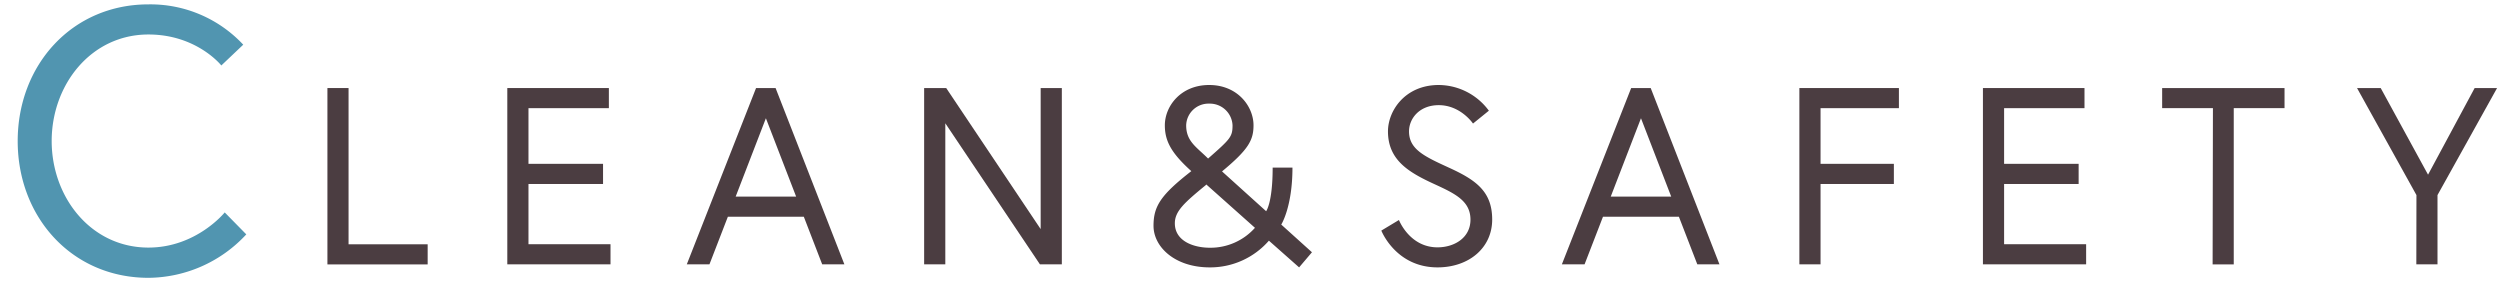
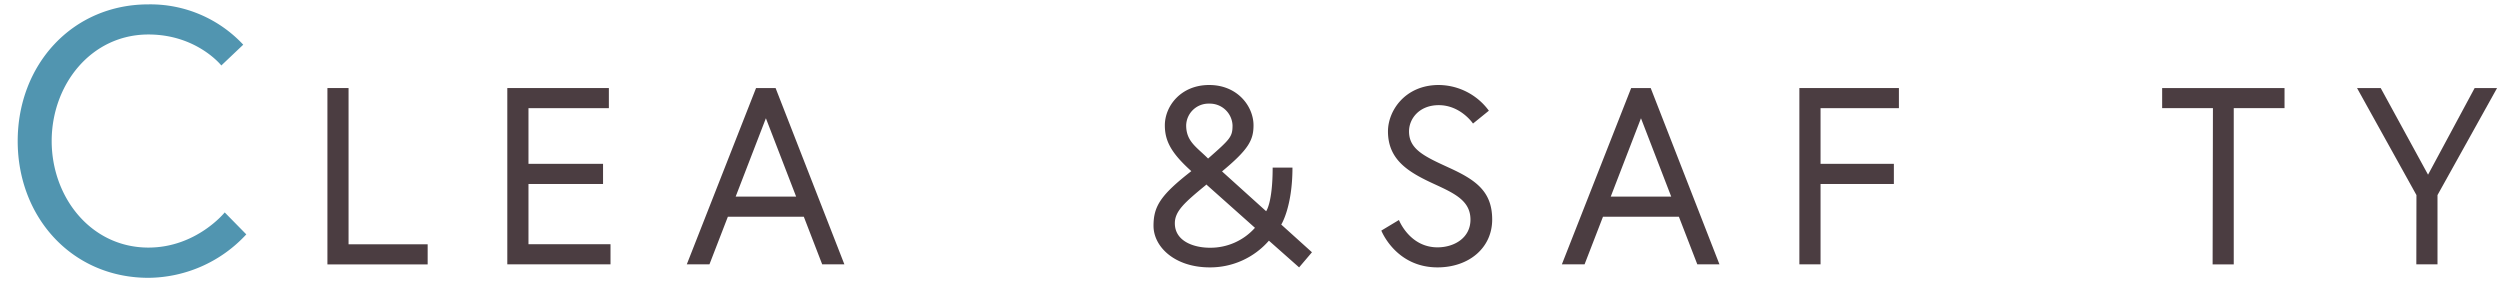
<svg xmlns="http://www.w3.org/2000/svg" viewBox="0 0 640 72">
  <defs>
    <style>.cls-1{fill:none;}.cls-2{fill:#5195b0;}.cls-3{fill:#4b3d41;}</style>
  </defs>
  <title>dev_index1</title>
  <g id="レイヤー_2" data-name="レイヤー 2">
    <g id="contents">
      <rect class="cls-1" width="640" height="72" />
      <path class="cls-2" d="M56.66,16.76S50.38,8.83,38,8.83c-14.71,0-24.77,12.86-24.77,27.27S23.29,63.38,38,63.38c12.28,0,19.53-9,19.53-9L63.05,60A34.43,34.43,0,0,1,38,71.12c-19.54,0-33.47-15.48-33.47-35s13.93-35,33.47-35A32.51,32.51,0,0,1,62.27,11.44Z" />
      <path class="cls-3" d="M83.82,22.54h5.41v40h20.25v5.15H83.82Z" />
      <path class="cls-3" d="M135.29,41.94h19.09V47.1H135.29V62.52h21v5.15H129.87V22.54h26v5.15H135.29Z" />
      <path class="cls-3" d="M193.55,22.54h5l17.61,45.13h-5.68l-4.7-12.18H186.33l-4.71,12.18h-5.8Zm-5.22,27.79h15.48l-7.74-20.06Z" />
-       <path class="cls-3" d="M242.23,22.54l24.18,36.11V22.54h5.42V67.67h-5.61L242,31.56V67.67h-5.42V22.54Z" />
      <path class="cls-3" d="M330.87,42.91C330.87,53,328,57.49,328,57.49l7.86,7.09-3.29,3.87-7.73-6.84a19.92,19.92,0,0,1-15.16,6.84c-8.9,0-14.38-5.23-14.38-10.64,0-5,1.81-7.87,9.68-14-5.16-4.64-6.78-7.73-6.78-11.73,0-4.9,4.07-10.32,11.35-10.32s11.35,5.48,11.35,10.32c0,3.8-1.29,6.19-8.06,11.8l11.29,10.19s1.67-2.13,1.67-11.16Zm-9.6,15.41L308.82,47.23l-.19.2c-5.42,4.45-7.87,6.64-7.87,9.73,0,4.52,4.71,6.26,9,6.26A15.25,15.25,0,0,0,321.27,58.32Zm-12-17.73c5.68-5,6.26-5.55,6.26-8.51a5.81,5.81,0,0,0-5.94-5.55,5.72,5.72,0,0,0-5.93,5.55C303.66,36.21,306.3,37.62,309.27,40.59Z" />
      <path class="cls-3" d="M367.7,47.36c-6.57-3-12.38-6.06-12.38-13.73,0-5.29,4.39-11.87,13-11.87a16.06,16.06,0,0,1,12.83,6.58l-4.06,3.29s-3.16-4.71-8.77-4.71c-5,0-7.61,3.48-7.61,6.71,0,4.57,3.87,6.38,10.06,9.22C377.7,46,382,48.91,382,56.2S376,68.45,368,68.45c-10.71,0-14.38-9.42-14.38-9.42l4.51-2.71s2.71,7,9.87,7c4.32,0,8.44-2.45,8.44-7.09S372.73,49.68,367.7,47.36Z" />
      <path class="cls-3" d="M417.58,22.54h5l17.6,45.13h-5.67l-4.71-12.18H410.36l-4.71,12.18h-5.81Zm-5.23,27.79h15.48l-7.74-20.06Z" />
      <path class="cls-3" d="M466.06,41.94h18.77V47.1H466.06V67.67h-5.42V22.54h25.48v5.15H466.06Z" />
-       <path class="cls-3" d="M513.05,41.94h19.08V47.1H513.05V62.52h21v5.15H507.63V22.54h26v5.15H513.05Z" />
      <path class="cls-3" d="M566.51,27.69h-13V22.54h31.33v5.15h-13v40h-5.41Z" />
      <path class="cls-3" d="M618.61,49.94,603.4,22.54h6.06l12.12,22.18,11.93-22.18h5.74L624,49.94V67.67h-5.42Z" />
    </g>
  </g>
</svg>